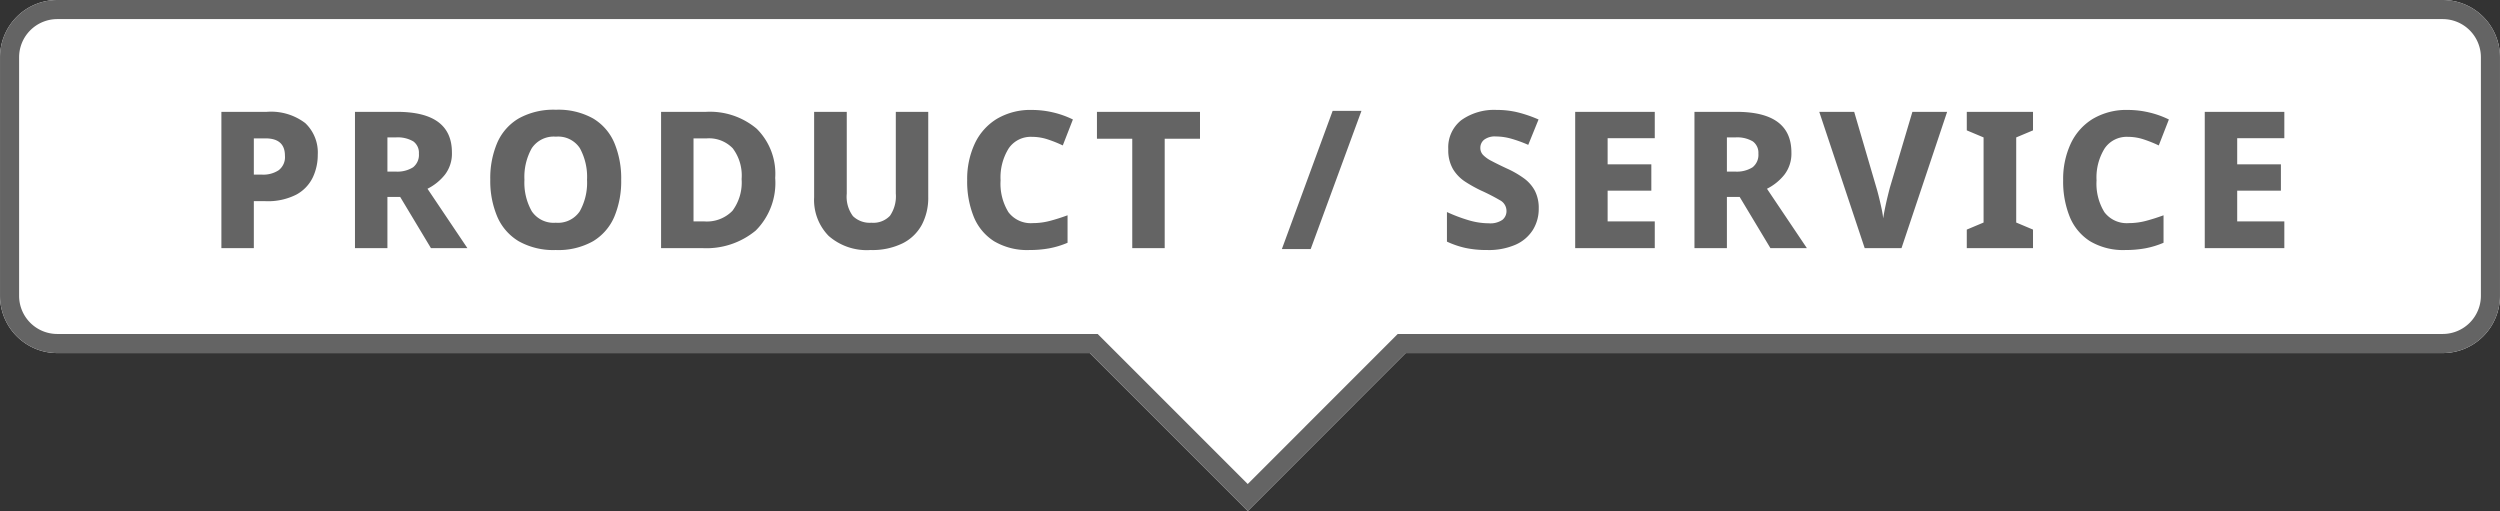
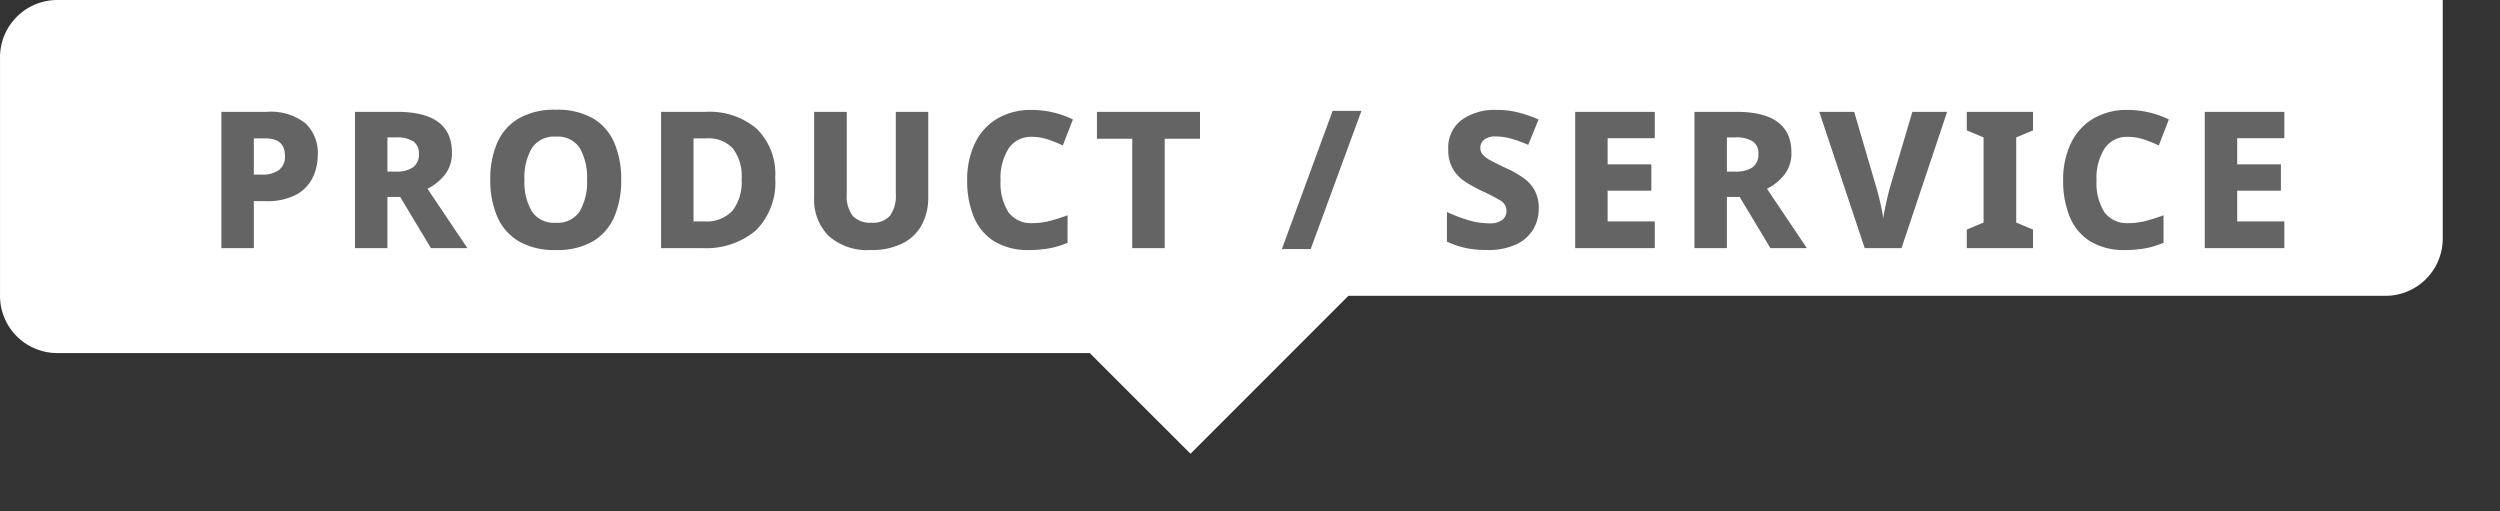
<svg xmlns="http://www.w3.org/2000/svg" width="262.004" height="53.555" viewBox="0 0 262.004 53.555">
  <rect x="0" y="0" width="262.004" height="53.555" fill="#333333" stroke="none" />
  <g transform="translate(50.002 -9.998)">
-     <path d="M16461.209,8924.062H16353a6,6,0,0,1-6-6v-25a6,6,0,0,1,6-6h250a6,6,0,0,1,6,6v25a6,6,0,0,1-6,6h-108.687l-16.549,16.553Z" transform="translate(-16397 -8877.062)" fill="#fff" />
-     <path d="M16477.762,8937.786l15.721-15.725H16603a4.006,4.006,0,0,0,4-4v-25a4.008,4.008,0,0,0-4-4h-250a4.006,4.006,0,0,0-4,4v25a4,4,0,0,0,4,4h109.037l15.725,15.725m0,2.828-16.553-16.553H16353a6,6,0,0,1-6-6v-25a6,6,0,0,1,6-6h250a6,6,0,0,1,6,6v25a6,6,0,0,1-6,6h-108.687Z" transform="translate(-16397 -8877.062)" fill="#646464" />
+     <path d="M16461.209,8924.062H16353a6,6,0,0,1-6-6v-25a6,6,0,0,1,6-6h250v25a6,6,0,0,1-6,6h-108.687l-16.549,16.553Z" transform="translate(-16397 -8877.062)" fill="#fff" />
    <path d="M-103.06-14.28a5.913,5.913,0,0,1,4.05,1.18A4.239,4.239,0,0,1-97.7-9.78a5.518,5.518,0,0,1-.52,2.37,4.058,4.058,0,0,1-1.72,1.8,6.545,6.545,0,0,1-3.26.69h-1.2V0h-3.4V-14.28Zm-.12,2.78h-1.22v3.8h.9a2.909,2.909,0,0,0,1.7-.46,1.721,1.721,0,0,0,.66-1.52Q-101.14-11.5-103.18-11.5Zm13.78-2.78q5.76,0,5.76,4.26a3.616,3.616,0,0,1-.73,2.32A5.467,5.467,0,0,1-86.2-6.22L-82.02,0h-3.82l-3.22-5.36H-90.4V0h-3.4V-14.28Zm-.14,2.68h-.86v3.58h.86a3.072,3.072,0,0,0,1.83-.45A1.659,1.659,0,0,0-87.1-9.9a1.476,1.476,0,0,0-.58-1.28A3.221,3.221,0,0,0-89.54-11.6ZM-65.9-7.16a9.614,9.614,0,0,1-.72,3.87A5.519,5.519,0,0,1-68.85-.72,7.428,7.428,0,0,1-72.76.2a7.4,7.4,0,0,1-3.88-.92A5.552,5.552,0,0,1-78.89-3.3a9.57,9.57,0,0,1-.73-3.88,9.427,9.427,0,0,1,.73-3.86,5.512,5.512,0,0,1,2.25-2.55,7.5,7.5,0,0,1,3.9-.91,7.45,7.45,0,0,1,3.89.91,5.463,5.463,0,0,1,2.23,2.56A9.614,9.614,0,0,1-65.9-7.16Zm-10.14,0a6.073,6.073,0,0,0,.77,3.3,2.757,2.757,0,0,0,2.51,1.2,2.752,2.752,0,0,0,2.52-1.2,6.137,6.137,0,0,0,.76-3.3,6.257,6.257,0,0,0-.75-3.31,2.72,2.72,0,0,0-2.51-1.21,2.769,2.769,0,0,0-2.53,1.21A6.126,6.126,0,0,0-76.04-7.16Zm26.28-.2A7.06,7.06,0,0,1-51.8-1.84,8.085,8.085,0,0,1-57.42,0h-4.3V-14.28h4.7a7.6,7.6,0,0,1,5.32,1.77A6.62,6.62,0,0,1-49.76-7.36Zm-3.52.12a4.726,4.726,0,0,0-.93-3.22,3.447,3.447,0,0,0-2.71-1.04h-1.4v8.7h1.1a3.732,3.732,0,0,0,2.98-1.11A4.975,4.975,0,0,0-53.28-7.24Zm19.56-7.04v8.94a6.055,6.055,0,0,1-.66,2.87A4.645,4.645,0,0,1-36.39-.51,7.187,7.187,0,0,1-39.76.2a6.055,6.055,0,0,1-4.4-1.48,5.378,5.378,0,0,1-1.52-4.04v-8.96h3.42V-5.7a3.393,3.393,0,0,0,.65,2.35,2.528,2.528,0,0,0,1.93.69,2.4,2.4,0,0,0,1.95-.73,3.611,3.611,0,0,0,.61-2.33v-8.56Zm10.86,2.62a2.791,2.791,0,0,0-2.43,1.21,5.751,5.751,0,0,0-.85,3.35,5.7,5.7,0,0,0,.82,3.33,2.929,2.929,0,0,0,2.56,1.15,7.011,7.011,0,0,0,1.78-.23q.88-.23,1.86-.59V-.56a9.15,9.15,0,0,1-1.9.58A11.3,11.3,0,0,1-23.1.2a6.8,6.8,0,0,1-3.72-.92,5.476,5.476,0,0,1-2.13-2.56,9.849,9.849,0,0,1-.69-3.84,8.79,8.79,0,0,1,.79-3.82,6.034,6.034,0,0,1,2.31-2.6,6.9,6.9,0,0,1,3.7-.94,9.727,9.727,0,0,1,2.16.25,9.67,9.67,0,0,1,2.12.75l-1.06,2.72a13.338,13.338,0,0,0-1.6-.64A5.274,5.274,0,0,0-22.86-11.66ZM-8.94,0h-3.4V-11.46h-3.7v-2.82h10.8v2.82h-3.7ZM11.68-14.38,6.36.1H3.34L8.66-14.38ZM30.26-4.14a4.181,4.181,0,0,1-.6,2.21,4.077,4.077,0,0,1-1.8,1.56A7.034,7.034,0,0,1,24.84.2a10.526,10.526,0,0,1-2.27-.22,9.3,9.3,0,0,1-1.93-.66v-3.1a16.724,16.724,0,0,0,2.21.84,7.525,7.525,0,0,0,2.17.34,2.236,2.236,0,0,0,1.43-.36,1.167,1.167,0,0,0,.43-.94,1.268,1.268,0,0,0-.69-1.12A20.78,20.78,0,0,0,24.2-6.04a14.485,14.485,0,0,1-1.63-.91,4.136,4.136,0,0,1-1.29-1.32,3.928,3.928,0,0,1-.5-2.09,3.626,3.626,0,0,1,1.38-3.06,5.921,5.921,0,0,1,3.7-1.06,9.1,9.1,0,0,1,2.31.28,13.815,13.815,0,0,1,2.07.72l-1.08,2.66a13.494,13.494,0,0,0-1.79-.65,6.018,6.018,0,0,0-1.61-.23,1.85,1.85,0,0,0-1.22.34,1.08,1.08,0,0,0-.4.86,1.054,1.054,0,0,0,.28.73,3.261,3.261,0,0,0,.88.63q.6.32,1.58.78A10.064,10.064,0,0,1,28.7-7.32,3.885,3.885,0,0,1,29.86-6,3.954,3.954,0,0,1,30.26-4.14ZM42.42,0H34.08V-14.28h8.34v2.76H37.48v2.74h4.58v2.76H37.48V-2.8h4.94Zm8.56-14.28q5.76,0,5.76,4.26a3.616,3.616,0,0,1-.73,2.32,5.467,5.467,0,0,1-1.83,1.48L58.36,0H54.54L51.32-5.36H49.98V0h-3.4V-14.28Zm-.14,2.68h-.86v3.58h.86a3.072,3.072,0,0,0,1.83-.45,1.659,1.659,0,0,0,.61-1.43,1.476,1.476,0,0,0-.58-1.28A3.221,3.221,0,0,0,50.84-11.6Zm22.22-2.68L68.28,0H64.42L59.66-14.28h3.66l2.32,7.92q.1.32.25.92t.29,1.25a9.622,9.622,0,0,1,.18,1.07q.06-.42.19-1.06t.28-1.25q.15-.61.23-.91l2.36-7.94ZM82.06,0H75.12V-1.94l1.76-.74V-11.6l-1.76-.74v-1.94h6.94v1.94l-1.76.74v8.92l1.76.74ZM92-11.66a2.791,2.791,0,0,0-2.43,1.21,5.751,5.751,0,0,0-.85,3.35,5.7,5.7,0,0,0,.82,3.33A2.929,2.929,0,0,0,92.1-2.62a7.011,7.011,0,0,0,1.78-.23q.88-.23,1.86-.59V-.56a9.15,9.15,0,0,1-1.9.58A11.3,11.3,0,0,1,91.76.2a6.8,6.8,0,0,1-3.72-.92,5.476,5.476,0,0,1-2.13-2.56,9.849,9.849,0,0,1-.69-3.84,8.79,8.79,0,0,1,.79-3.82,6.034,6.034,0,0,1,2.31-2.6,6.9,6.9,0,0,1,3.7-.94,9.727,9.727,0,0,1,2.16.25,9.67,9.67,0,0,1,2.12.75l-1.06,2.72a13.338,13.338,0,0,0-1.6-.64A5.274,5.274,0,0,0,92-11.66ZM108.4,0h-8.34V-14.28h8.34v2.76h-4.94v2.74h4.58v2.76h-4.58V-2.8h4.94Z" transform="translate(81 36)" fill="#646464" />
  </g>
</svg>